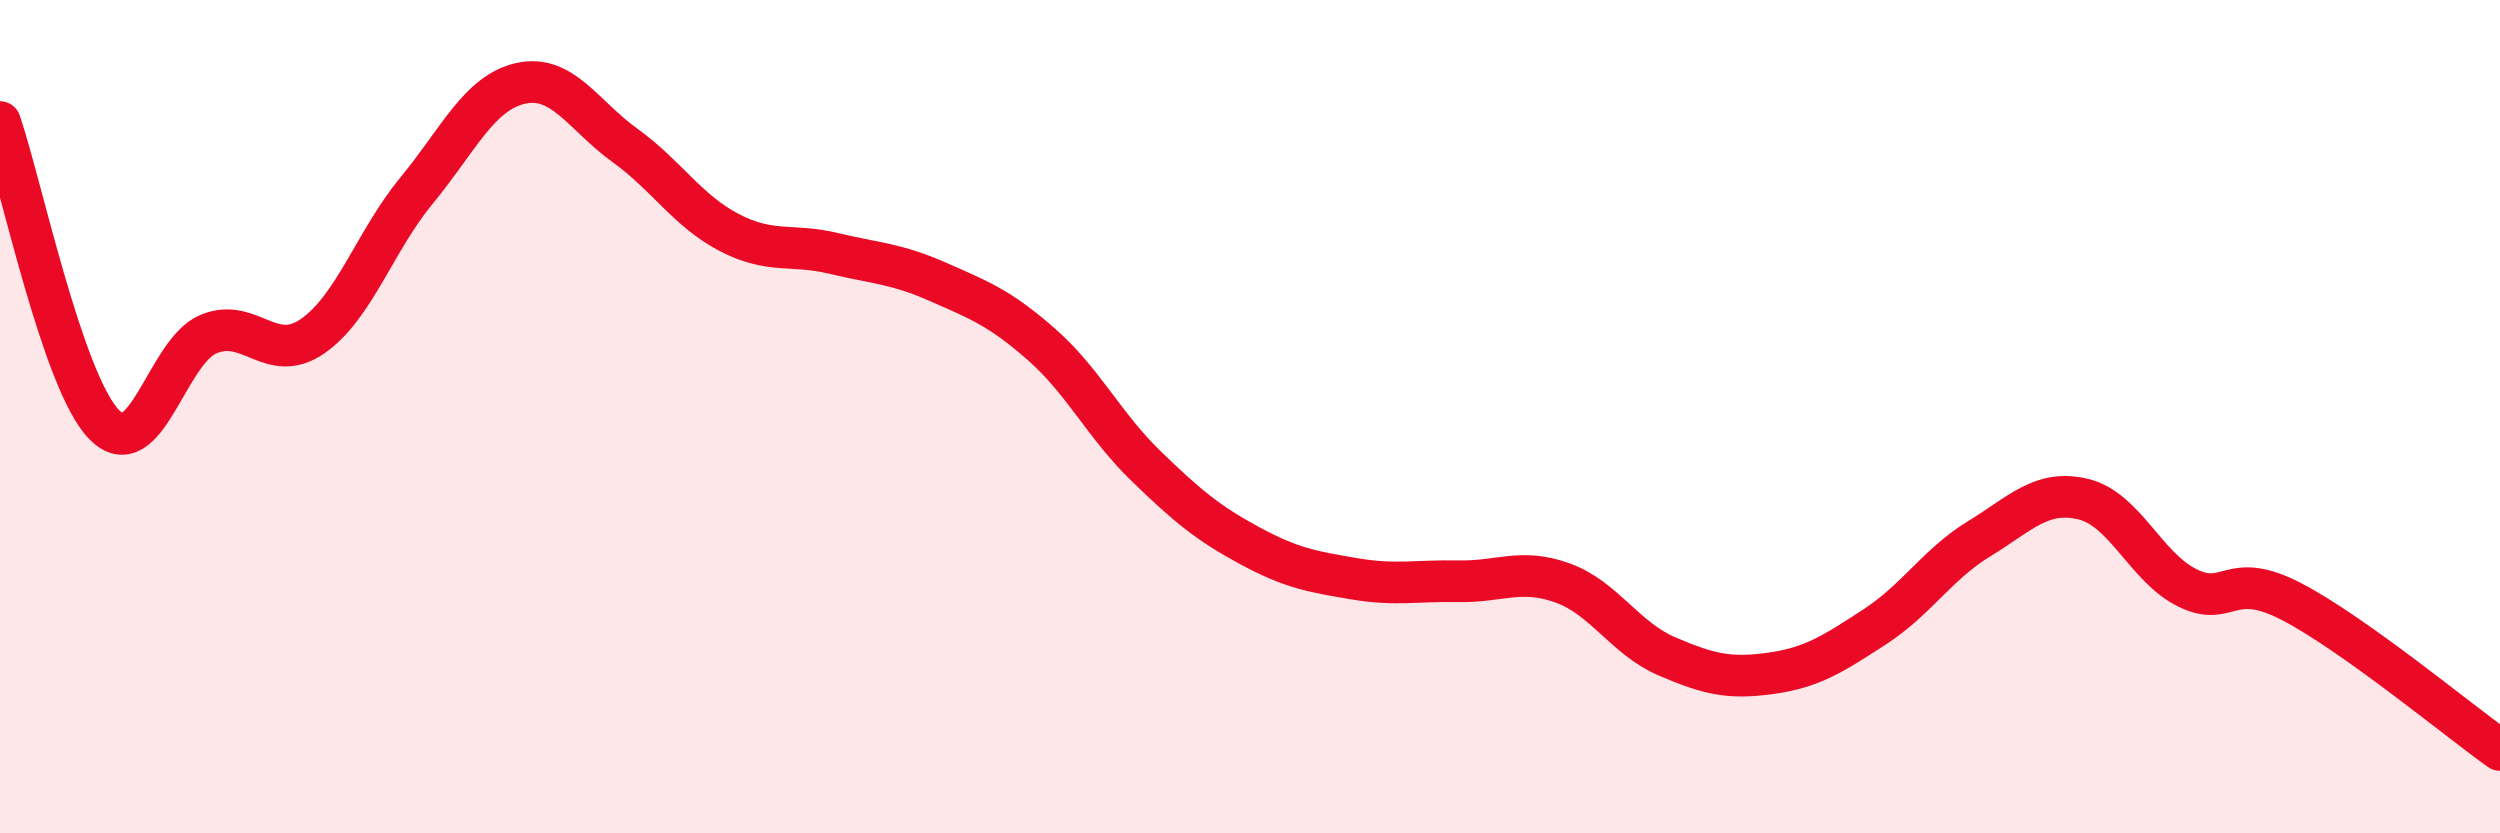
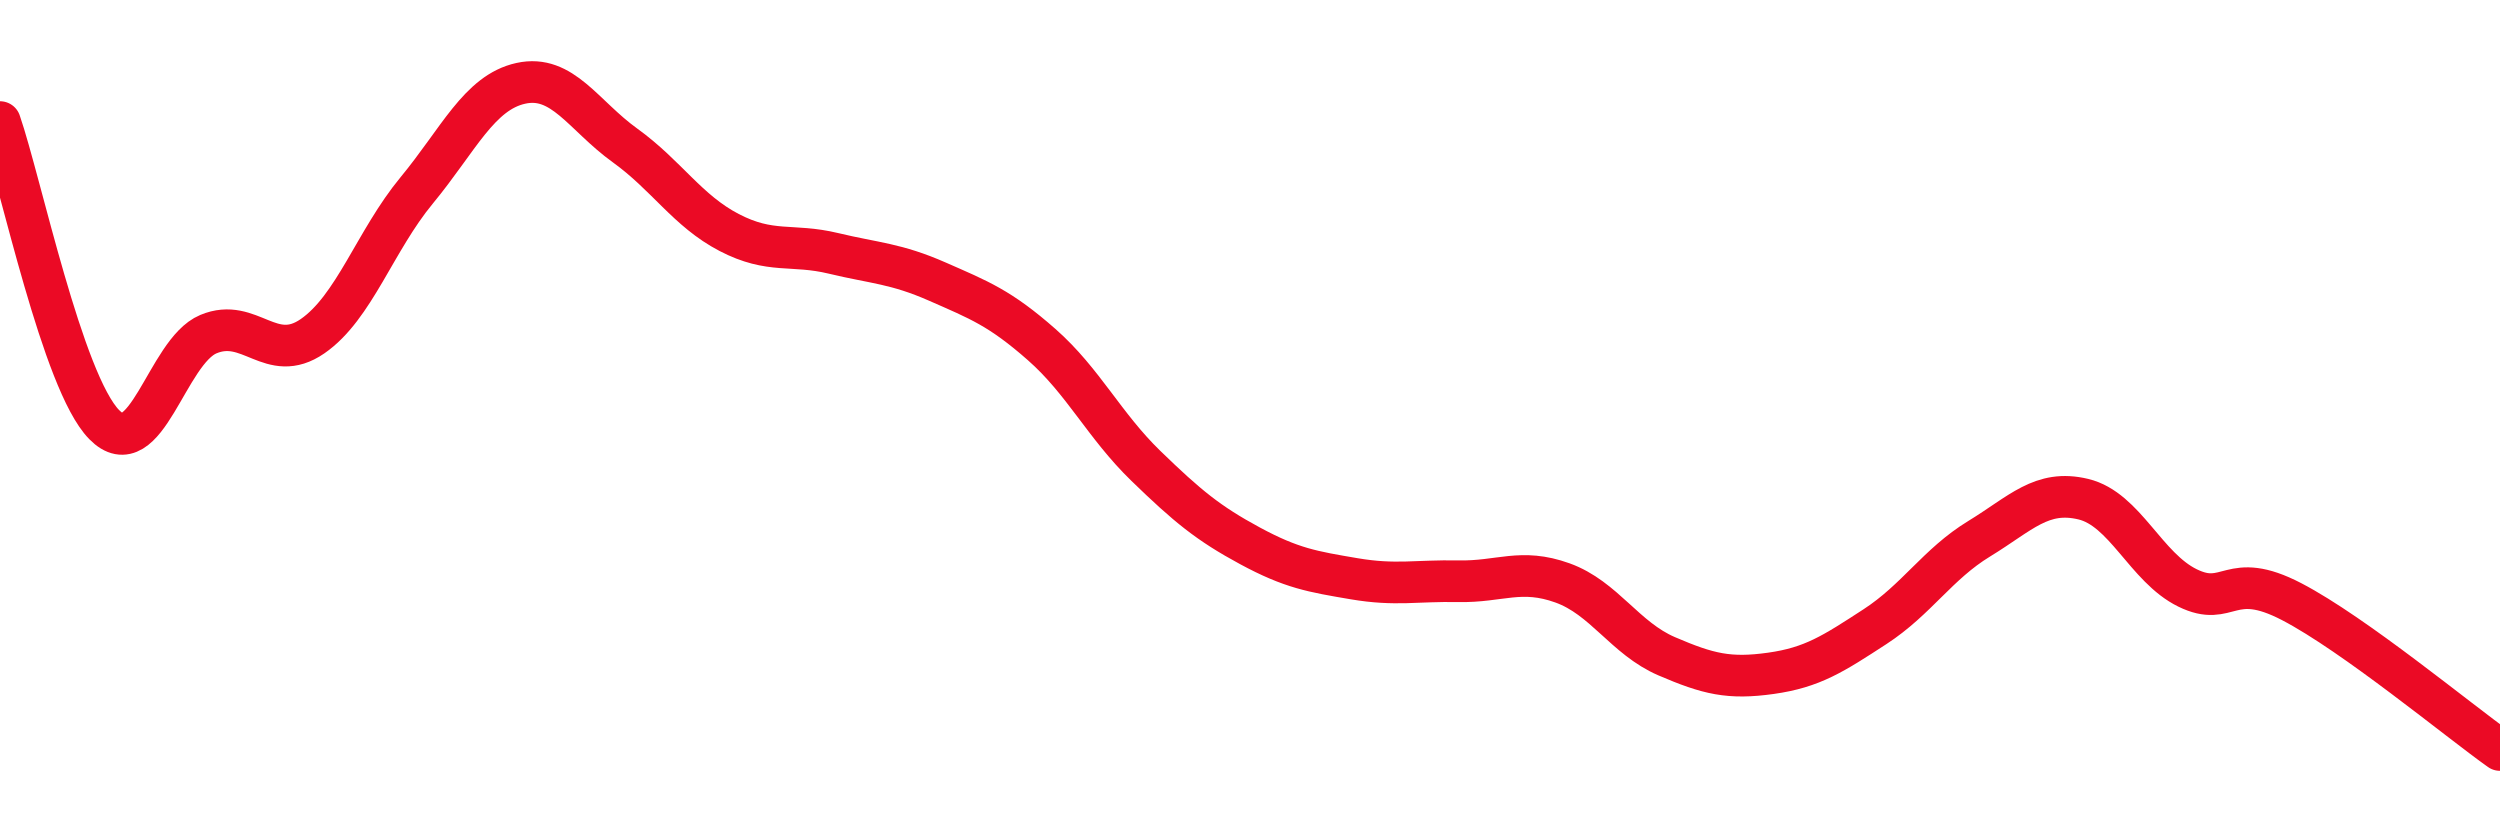
<svg xmlns="http://www.w3.org/2000/svg" width="60" height="20" viewBox="0 0 60 20">
-   <path d="M 0,2.93 C 0.5,4.38 1.5,9.17 2.5,10.19 C 3.5,11.21 4,8.44 5,8.02 C 6,7.6 6.5,8.76 7.5,8.07 C 8.5,7.38 9,5.78 10,4.57 C 11,3.36 11.5,2.22 12.5,2 C 13.5,1.78 14,2.77 15,3.49 C 16,4.21 16.5,5.06 17.5,5.58 C 18.5,6.1 19,5.84 20,6.08 C 21,6.32 21.5,6.32 22.5,6.76 C 23.5,7.2 24,7.39 25,8.27 C 26,9.15 26.5,10.21 27.5,11.18 C 28.5,12.15 29,12.56 30,13.1 C 31,13.64 31.5,13.72 32.5,13.89 C 33.5,14.06 34,13.93 35,13.95 C 36,13.97 36.5,13.63 37.5,13.99 C 38.5,14.35 39,15.32 40,15.75 C 41,16.18 41.5,16.3 42.5,16.16 C 43.5,16.02 44,15.69 45,15.04 C 46,14.39 46.5,13.54 47.5,12.93 C 48.5,12.32 49,11.74 50,11.98 C 51,12.22 51.5,13.62 52.5,14.11 C 53.5,14.6 53.5,13.66 55,14.44 C 56.5,15.22 59,17.29 60,18L60 20L0 20Z" fill="#EB0A25" opacity="0.1" stroke-linecap="round" stroke-linejoin="round" />
  <path d="M 0,2.93 C 0.5,4.38 1.5,9.17 2.5,10.19 C 3.5,11.21 4,8.44 5,8.02 C 6,7.6 6.5,8.76 7.5,8.07 C 8.5,7.38 9,5.78 10,4.57 C 11,3.36 11.5,2.22 12.5,2 C 13.5,1.78 14,2.77 15,3.49 C 16,4.21 16.5,5.06 17.5,5.58 C 18.5,6.1 19,5.84 20,6.08 C 21,6.32 21.5,6.32 22.5,6.76 C 23.5,7.2 24,7.39 25,8.27 C 26,9.15 26.5,10.21 27.5,11.18 C 28.5,12.15 29,12.56 30,13.1 C 31,13.64 31.5,13.72 32.5,13.89 C 33.5,14.06 34,13.93 35,13.95 C 36,13.97 36.5,13.63 37.5,13.99 C 38.5,14.35 39,15.32 40,15.75 C 41,16.18 41.5,16.3 42.5,16.16 C 43.5,16.02 44,15.69 45,15.04 C 46,14.39 46.5,13.54 47.5,12.93 C 48.5,12.32 49,11.74 50,11.98 C 51,12.22 51.5,13.62 52.5,14.11 C 53.5,14.6 53.5,13.66 55,14.44 C 56.5,15.22 59,17.29 60,18" stroke="#EB0A25" stroke-width="1" fill="none" stroke-linecap="round" stroke-linejoin="round" />
</svg>